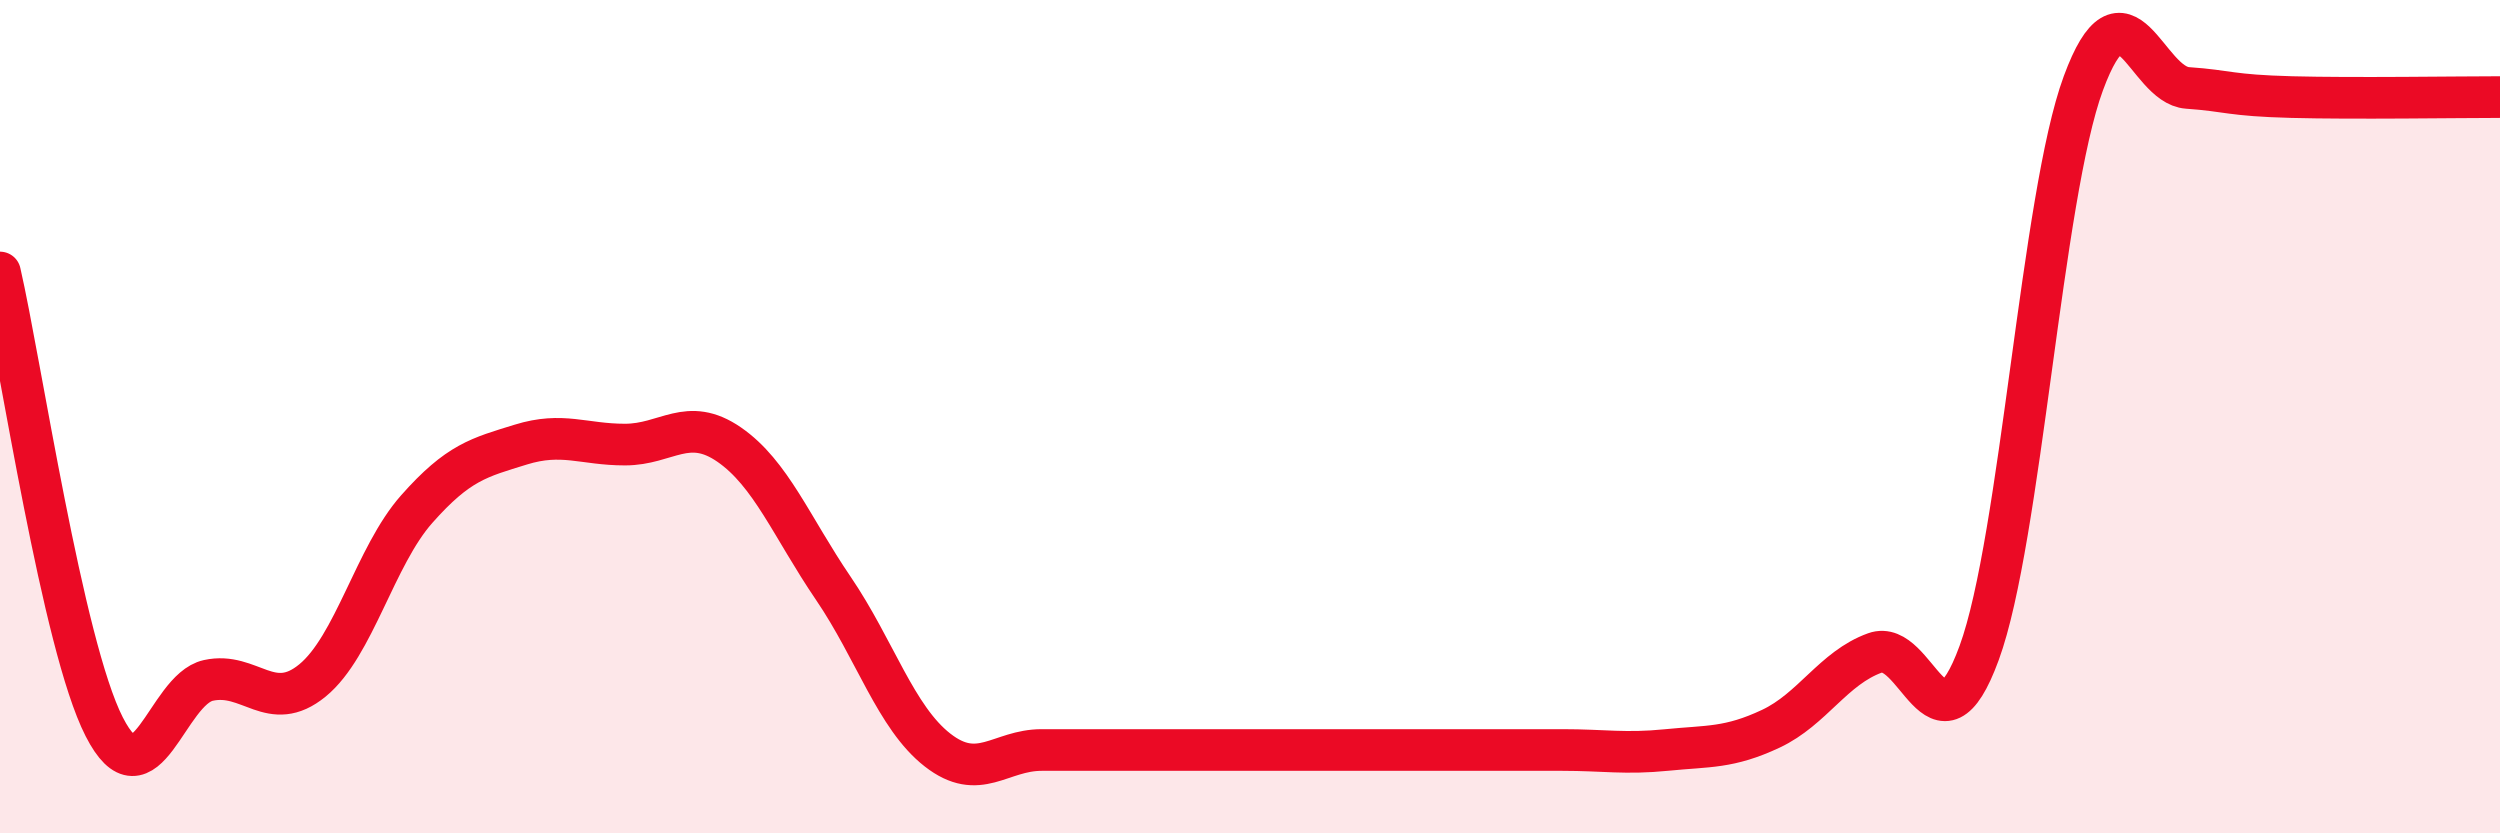
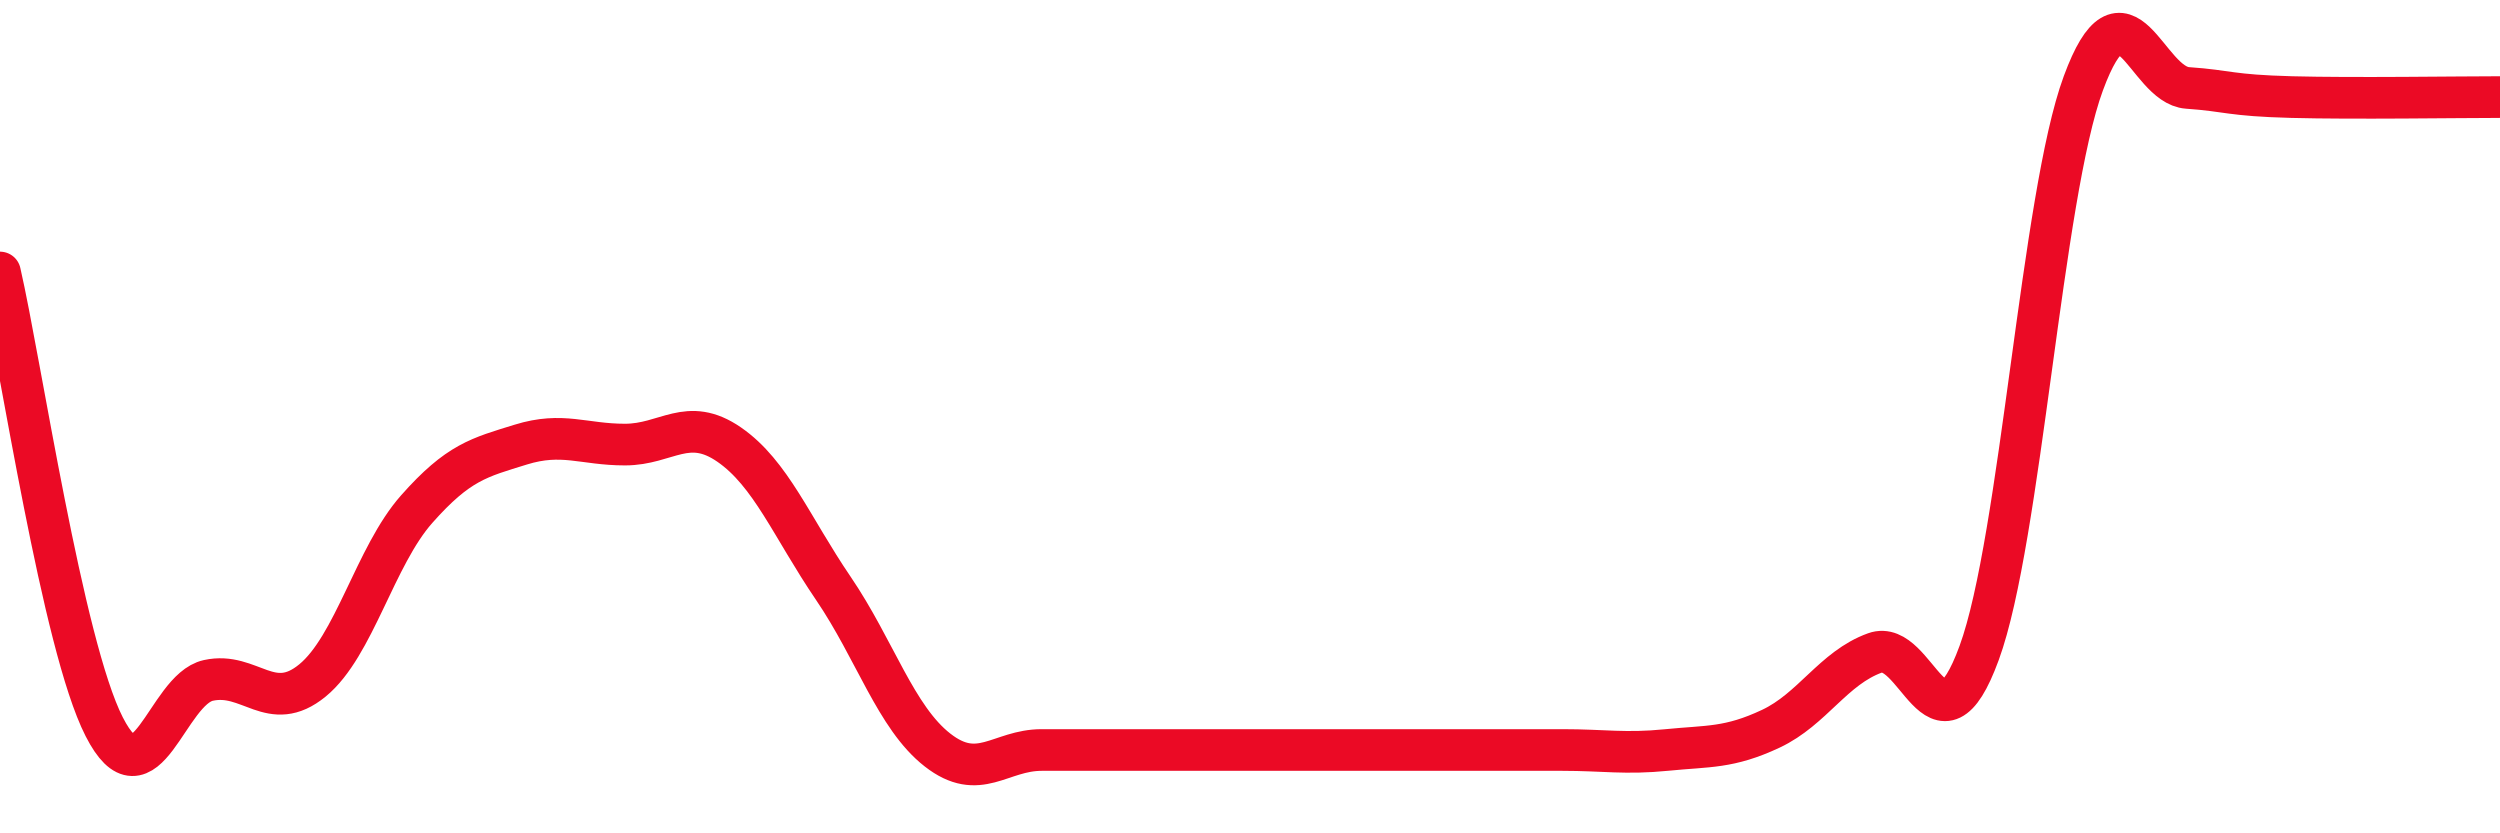
<svg xmlns="http://www.w3.org/2000/svg" width="60" height="20" viewBox="0 0 60 20">
-   <path d="M 0,6.54 C 0.5,8.72 1.5,15.48 2.5,17.44 C 3.5,19.4 4,16.55 5,16.33 C 6,16.11 6.5,17.15 7.5,16.33 C 8.5,15.51 9,13.35 10,12.22 C 11,11.09 11.5,10.98 12.5,10.67 C 13.5,10.36 14,10.67 15,10.67 C 16,10.67 16.5,9.98 17.5,10.67 C 18.5,11.36 19,12.65 20,14.12 C 21,15.59 21.5,17.22 22.5,18 C 23.5,18.78 24,18 25,18 C 26,18 26.5,18 27.5,18 C 28.5,18 29,18 30,18 C 31,18 31.5,18 32.5,18 C 33.5,18 34,18 35,18 C 36,18 36.5,18 37.5,18 C 38.5,18 39,18.1 40,18 C 41,17.9 41.5,17.96 42.5,17.49 C 43.5,17.02 44,16.03 45,15.67 C 46,15.31 46.5,18.4 47.5,15.67 C 48.5,12.94 49,4.71 50,2 C 51,-0.71 51.5,2.04 52.5,2.11 C 53.5,2.18 53.5,2.29 55,2.33 C 56.5,2.37 59,2.33 60,2.33L60 20L0 20Z" fill="#EB0A25" opacity="0.1" stroke-linecap="round" stroke-linejoin="round" />
  <path d="M 0,6.54 C 0.5,8.72 1.5,15.48 2.5,17.44 C 3.5,19.4 4,16.55 5,16.33 C 6,16.11 6.5,17.15 7.5,16.33 C 8.5,15.51 9,13.35 10,12.22 C 11,11.09 11.5,10.98 12.5,10.67 C 13.5,10.36 14,10.67 15,10.67 C 16,10.67 16.5,9.98 17.5,10.67 C 18.5,11.36 19,12.65 20,14.12 C 21,15.59 21.5,17.22 22.5,18 C 23.5,18.78 24,18 25,18 C 26,18 26.5,18 27.5,18 C 28.5,18 29,18 30,18 C 31,18 31.5,18 32.5,18 C 33.5,18 34,18 35,18 C 36,18 36.5,18 37.5,18 C 38.5,18 39,18.1 40,18 C 41,17.9 41.5,17.96 42.5,17.49 C 43.5,17.02 44,16.03 45,15.67 C 46,15.31 46.5,18.4 47.5,15.67 C 48.5,12.94 49,4.71 50,2 C 51,-0.71 51.5,2.04 52.5,2.11 C 53.5,2.18 53.5,2.29 55,2.33 C 56.5,2.37 59,2.33 60,2.33" stroke="#EB0A25" stroke-width="1" fill="none" stroke-linecap="round" stroke-linejoin="round" />
</svg>